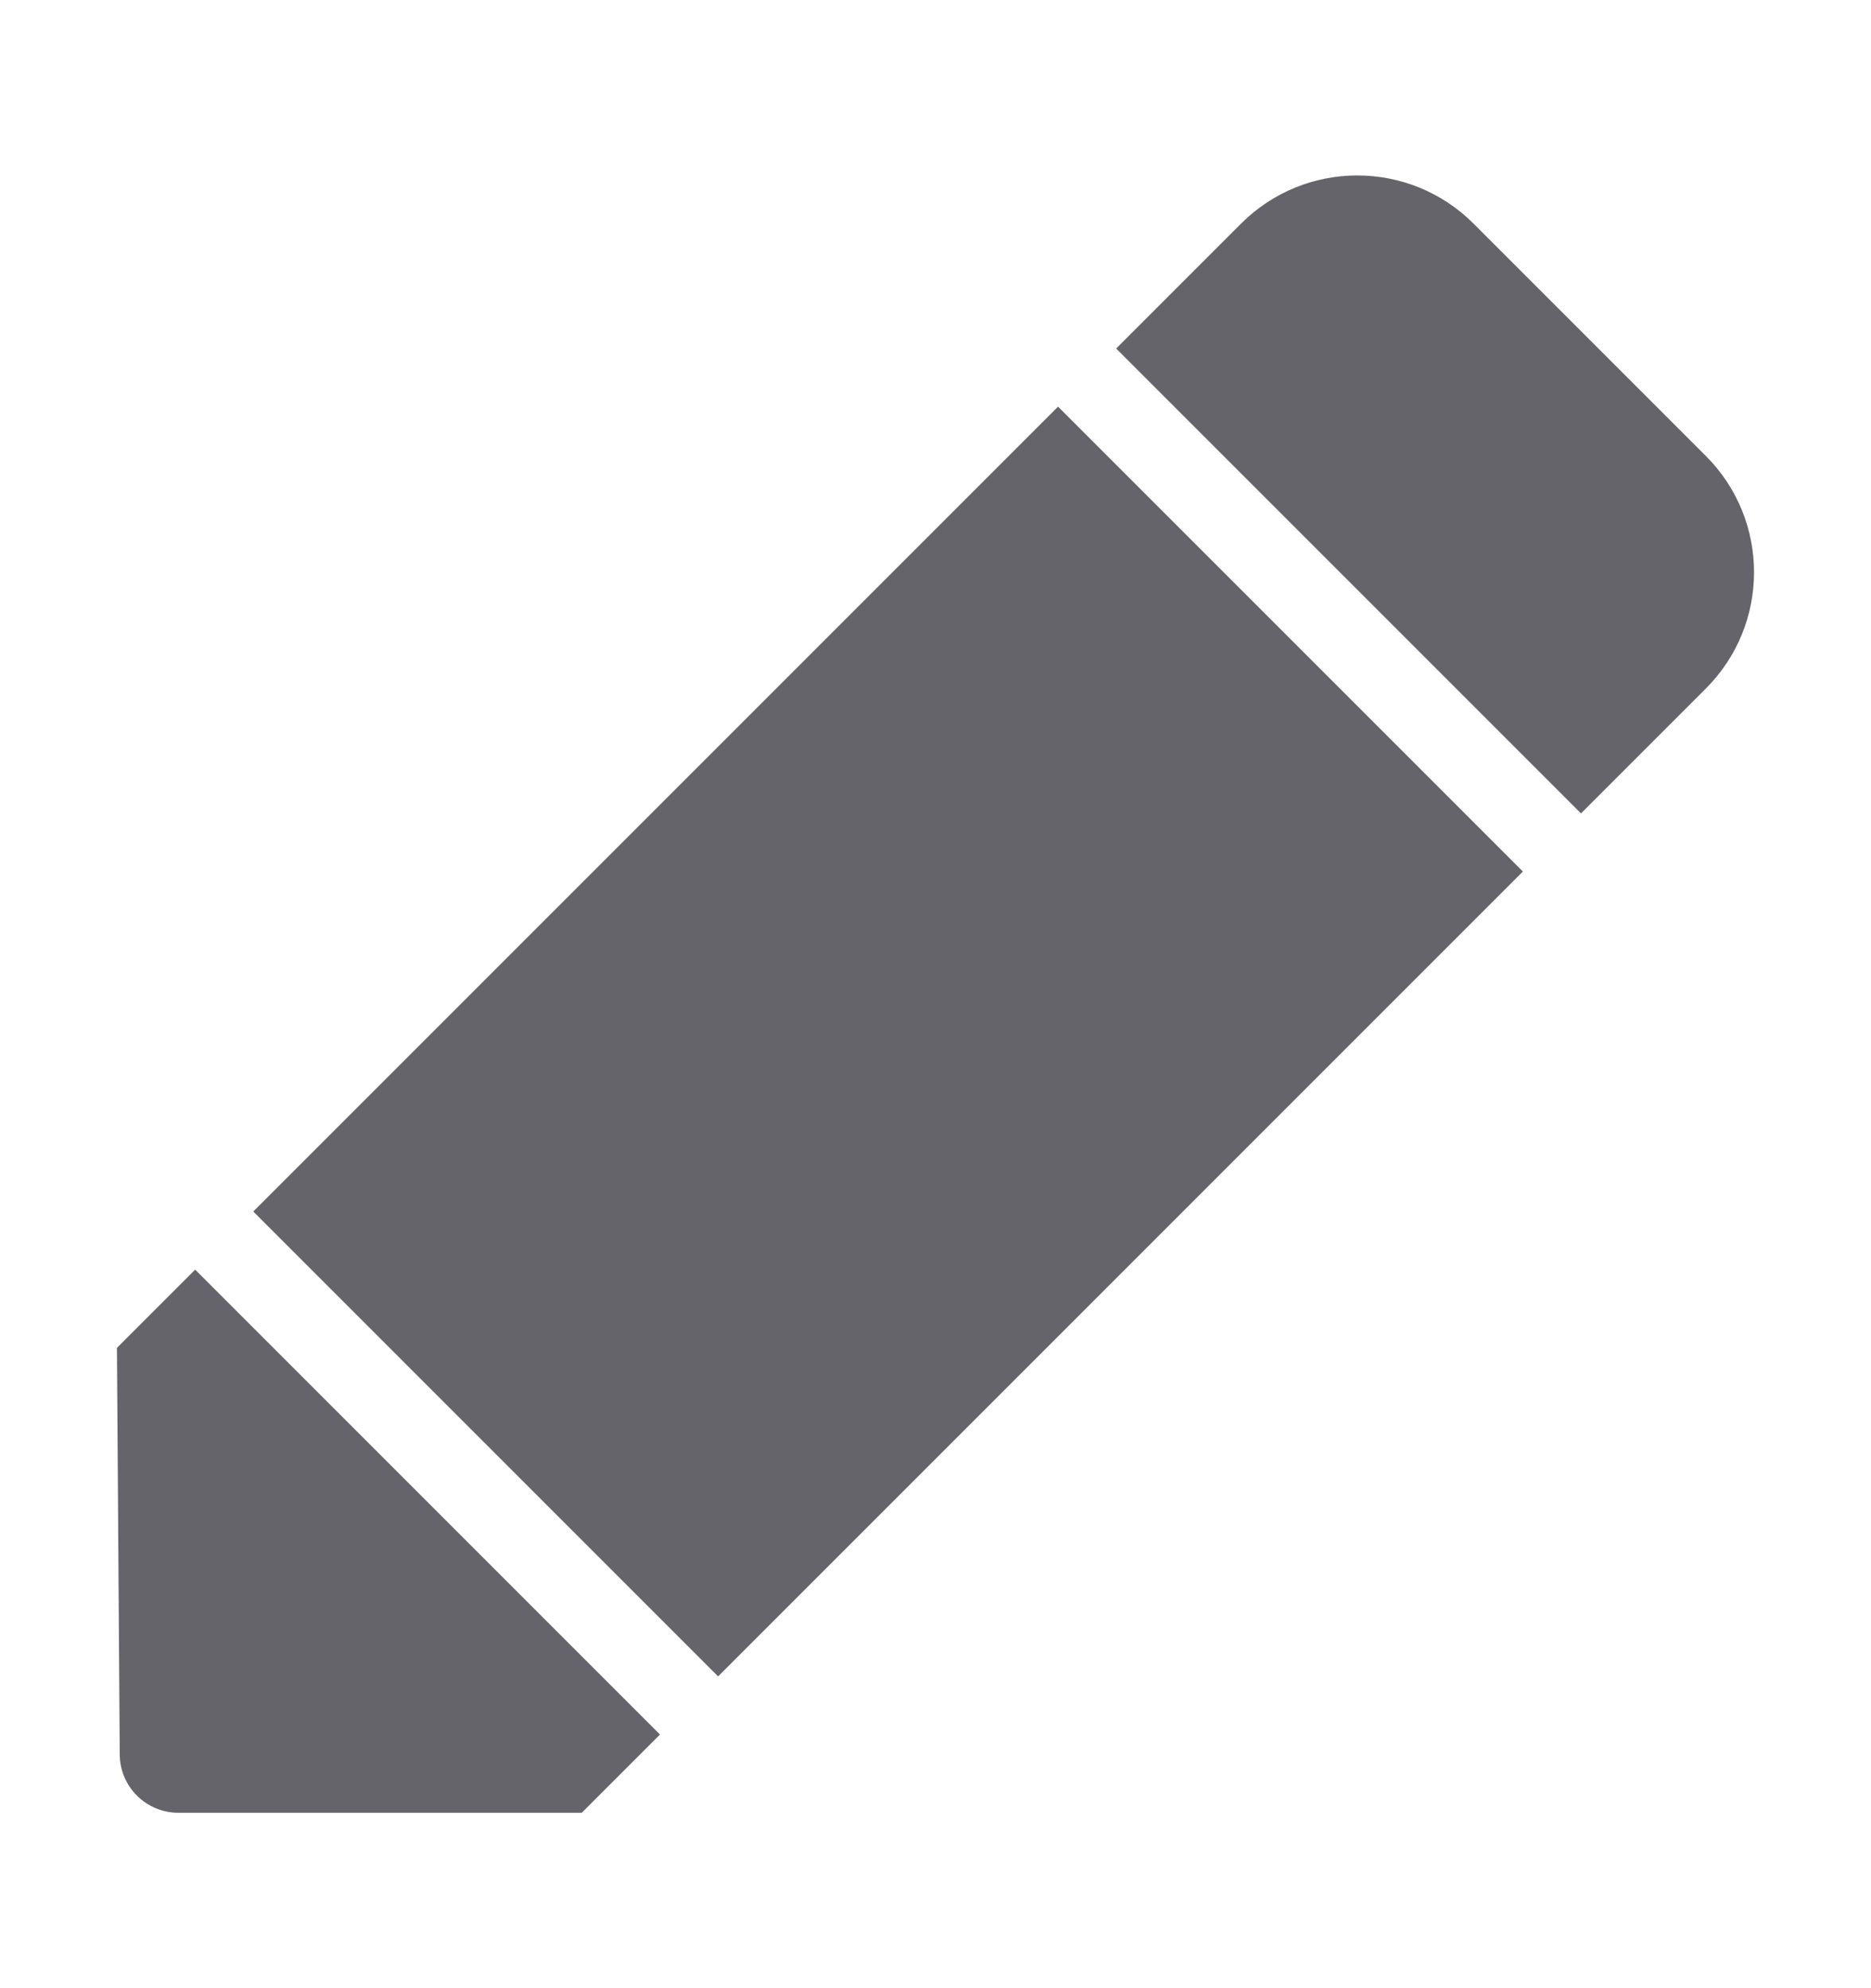
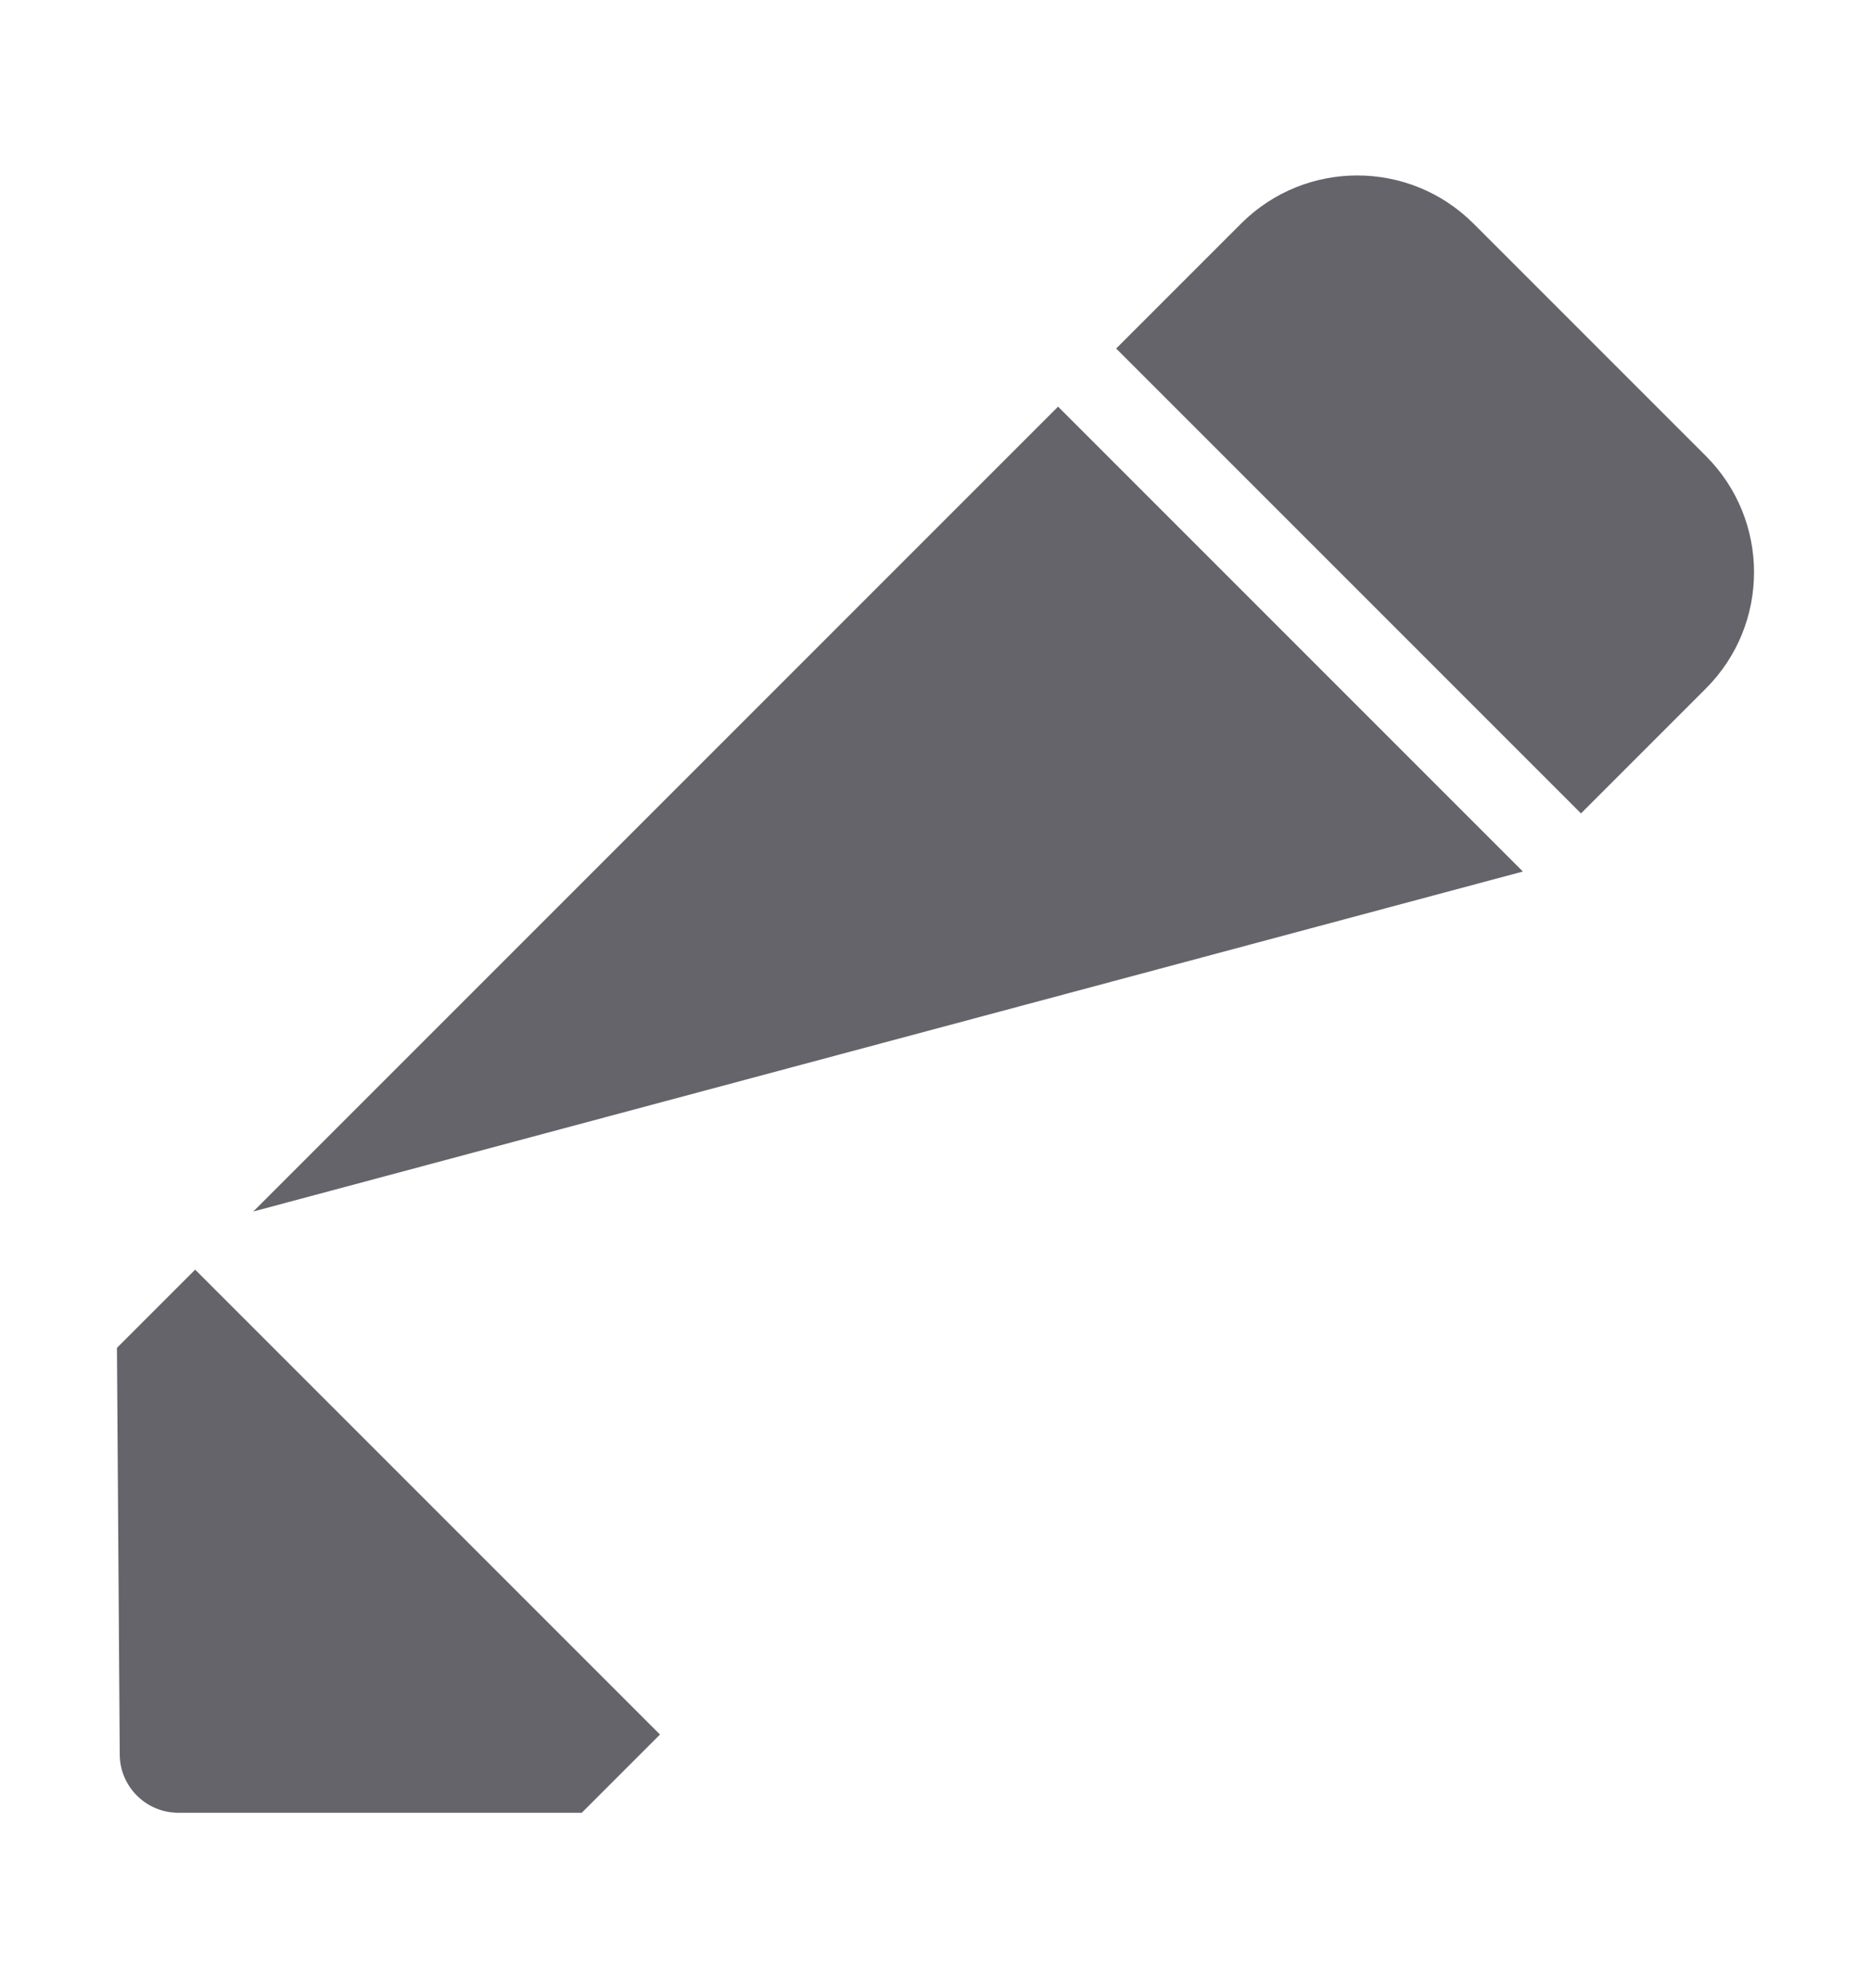
<svg xmlns="http://www.w3.org/2000/svg" width="16" height="17" viewBox="0 0 16 17" fill="none">
-   <path fill-rule="evenodd" clip-rule="evenodd" d="M2.166 10.359L9.048 3.477L13.023 7.452L6.141 14.334L2.166 10.359ZM1.669 10.856L1 11.525L1.024 15.002C1.025 15.277 1.25 15.5 1.525 15.5H4.975L5.644 14.831L1.669 10.856ZM13.52 6.955L9.545 2.98L10.613 1.912C11.162 1.363 12.052 1.363 12.601 1.912L14.588 3.899C15.137 4.448 15.137 5.338 14.588 5.887L13.52 6.955Z" fill="#65646A" />
+   <path fill-rule="evenodd" clip-rule="evenodd" d="M2.166 10.359L9.048 3.477L13.023 7.452L2.166 10.359ZM1.669 10.856L1 11.525L1.024 15.002C1.025 15.277 1.25 15.5 1.525 15.5H4.975L5.644 14.831L1.669 10.856ZM13.52 6.955L9.545 2.98L10.613 1.912C11.162 1.363 12.052 1.363 12.601 1.912L14.588 3.899C15.137 4.448 15.137 5.338 14.588 5.887L13.52 6.955Z" fill="#65646A" />
</svg>